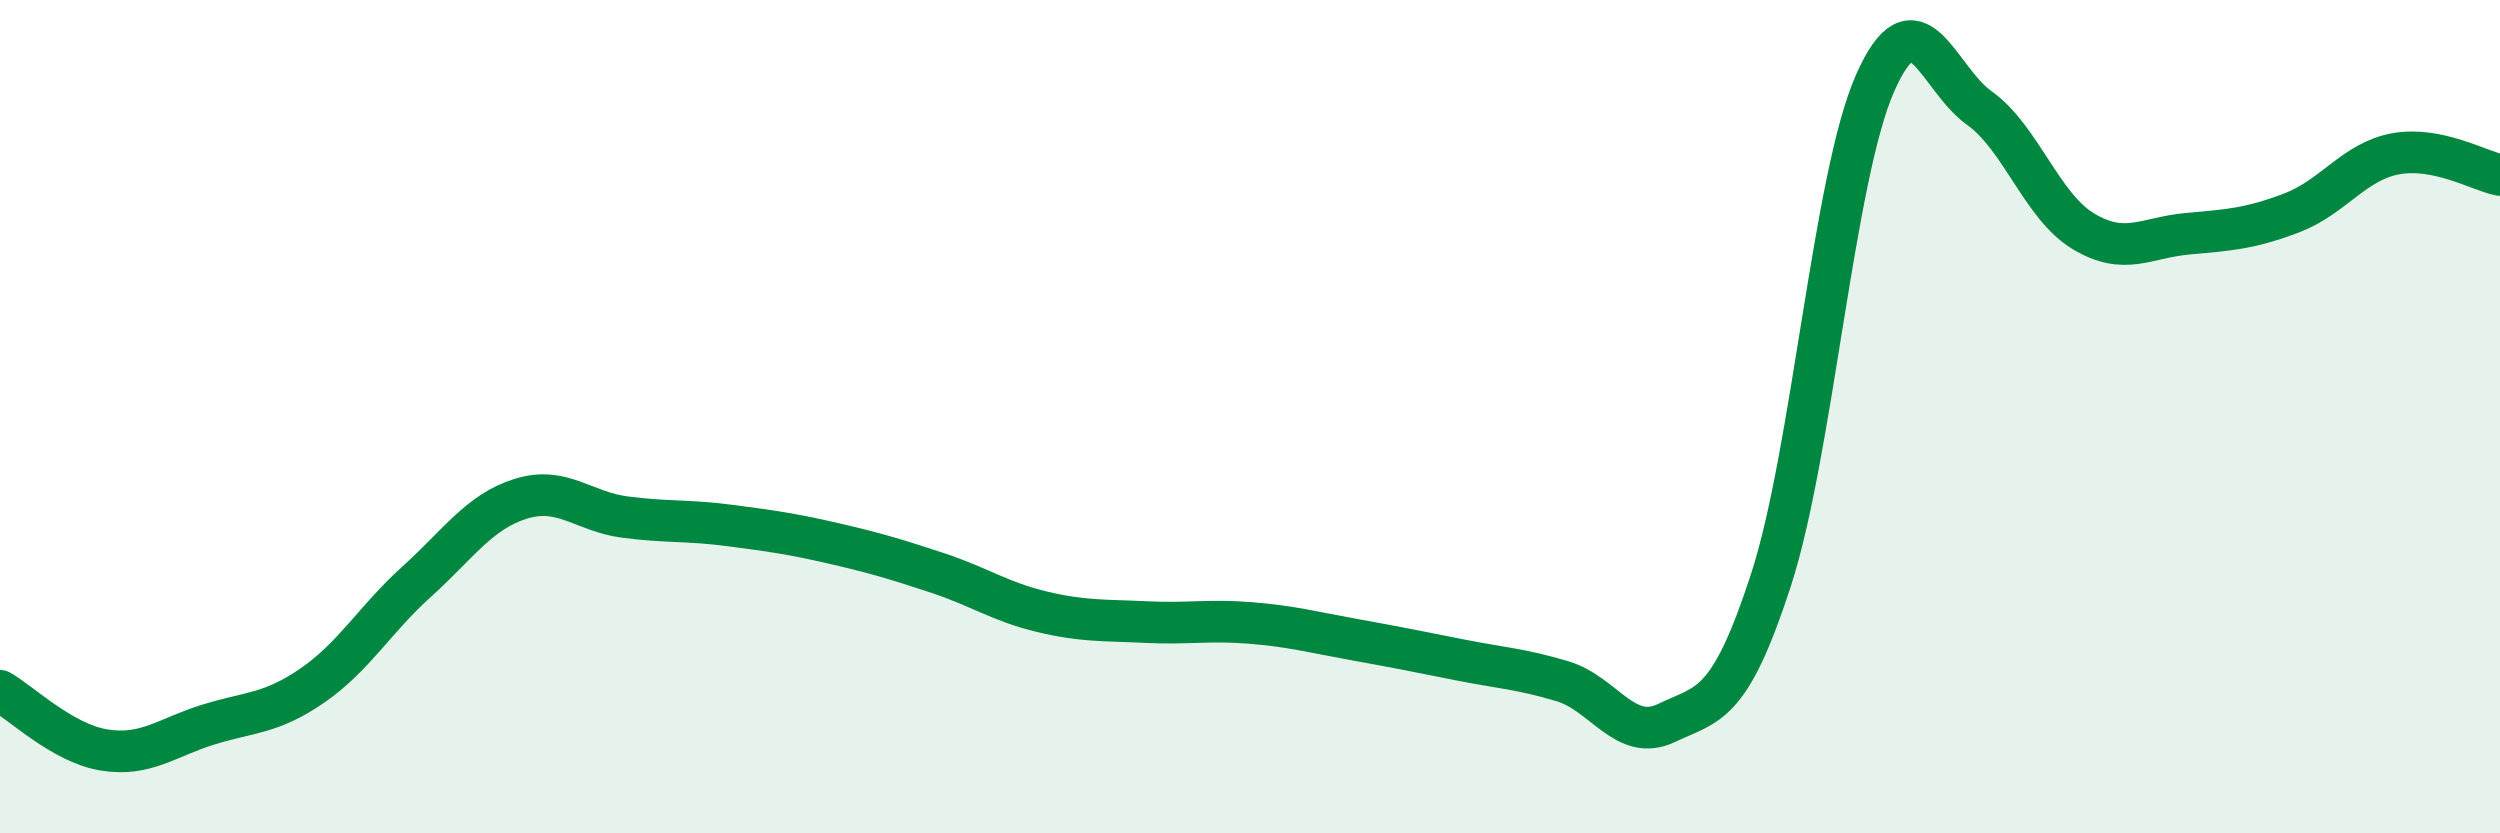
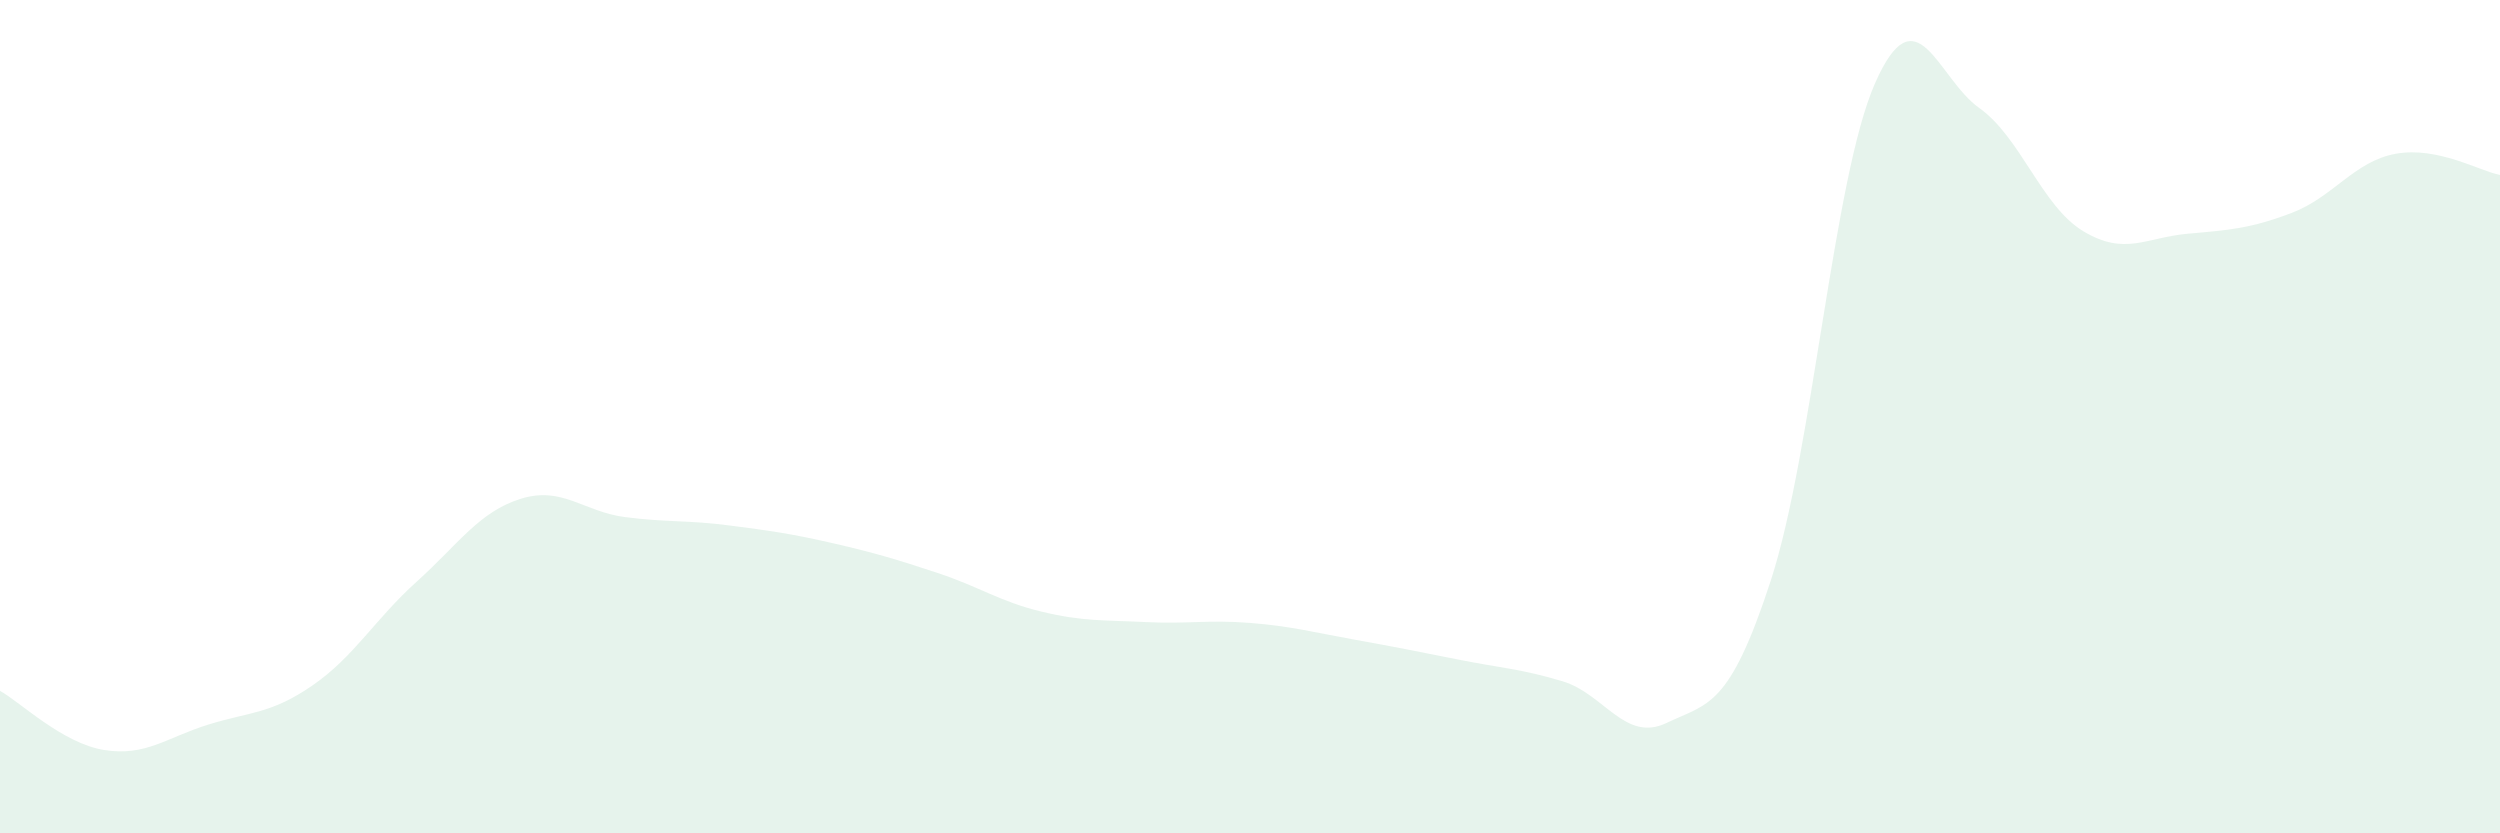
<svg xmlns="http://www.w3.org/2000/svg" width="60" height="20" viewBox="0 0 60 20">
  <path d="M 0,16.58 C 0.5,16.86 1.5,17.84 2.5,18 C 3.5,18.16 4,17.7 5,17.39 C 6,17.08 6.5,17.14 7.5,16.45 C 8.5,15.76 9,14.86 10,13.96 C 11,13.06 11.5,12.28 12.5,11.97 C 13.5,11.66 14,12.28 15,12.41 C 16,12.54 16.5,12.48 17.5,12.61 C 18.5,12.74 19,12.81 20,13.04 C 21,13.27 21.5,13.42 22.5,13.75 C 23.5,14.08 24,14.44 25,14.68 C 26,14.92 26.5,14.88 27.5,14.93 C 28.5,14.98 29,14.87 30,14.95 C 31,15.03 31.5,15.17 32.5,15.35 C 33.5,15.53 34,15.63 35,15.83 C 36,16.03 36.5,16.05 37.5,16.35 C 38.5,16.65 39,17.83 40,17.35 C 41,16.87 41.5,17 42.5,13.93 C 43.5,10.86 44,4.27 45,2 C 46,-0.27 46.5,1.88 47.5,2.59 C 48.5,3.3 49,4.95 50,5.55 C 51,6.15 51.5,5.7 52.5,5.61 C 53.5,5.52 54,5.49 55,5.11 C 56,4.73 56.5,3.87 57.5,3.69 C 58.5,3.51 59.5,4.1 60,4.2L60 20L0 20Z" fill="#008740" opacity="0.1" stroke-linecap="round" stroke-linejoin="round" />
-   <path d="M 0,16.58 C 0.5,16.86 1.5,17.84 2.5,18 C 3.5,18.16 4,17.7 5,17.39 C 6,17.08 6.5,17.14 7.5,16.45 C 8.5,15.76 9,14.86 10,13.96 C 11,13.06 11.5,12.28 12.5,11.97 C 13.5,11.66 14,12.28 15,12.41 C 16,12.54 16.5,12.48 17.5,12.61 C 18.5,12.74 19,12.81 20,13.04 C 21,13.27 21.5,13.42 22.5,13.75 C 23.5,14.08 24,14.44 25,14.68 C 26,14.92 26.5,14.88 27.5,14.93 C 28.5,14.98 29,14.87 30,14.95 C 31,15.03 31.5,15.17 32.5,15.35 C 33.5,15.53 34,15.63 35,15.83 C 36,16.03 36.5,16.05 37.5,16.35 C 38.5,16.65 39,17.83 40,17.35 C 41,16.87 41.5,17 42.5,13.93 C 43.5,10.86 44,4.27 45,2 C 46,-0.27 46.5,1.88 47.5,2.59 C 48.5,3.3 49,4.95 50,5.55 C 51,6.15 51.5,5.7 52.5,5.61 C 53.5,5.52 54,5.49 55,5.11 C 56,4.73 56.5,3.87 57.5,3.69 C 58.5,3.51 59.5,4.1 60,4.2" stroke="#008740" stroke-width="1" fill="none" stroke-linecap="round" stroke-linejoin="round" />
</svg>